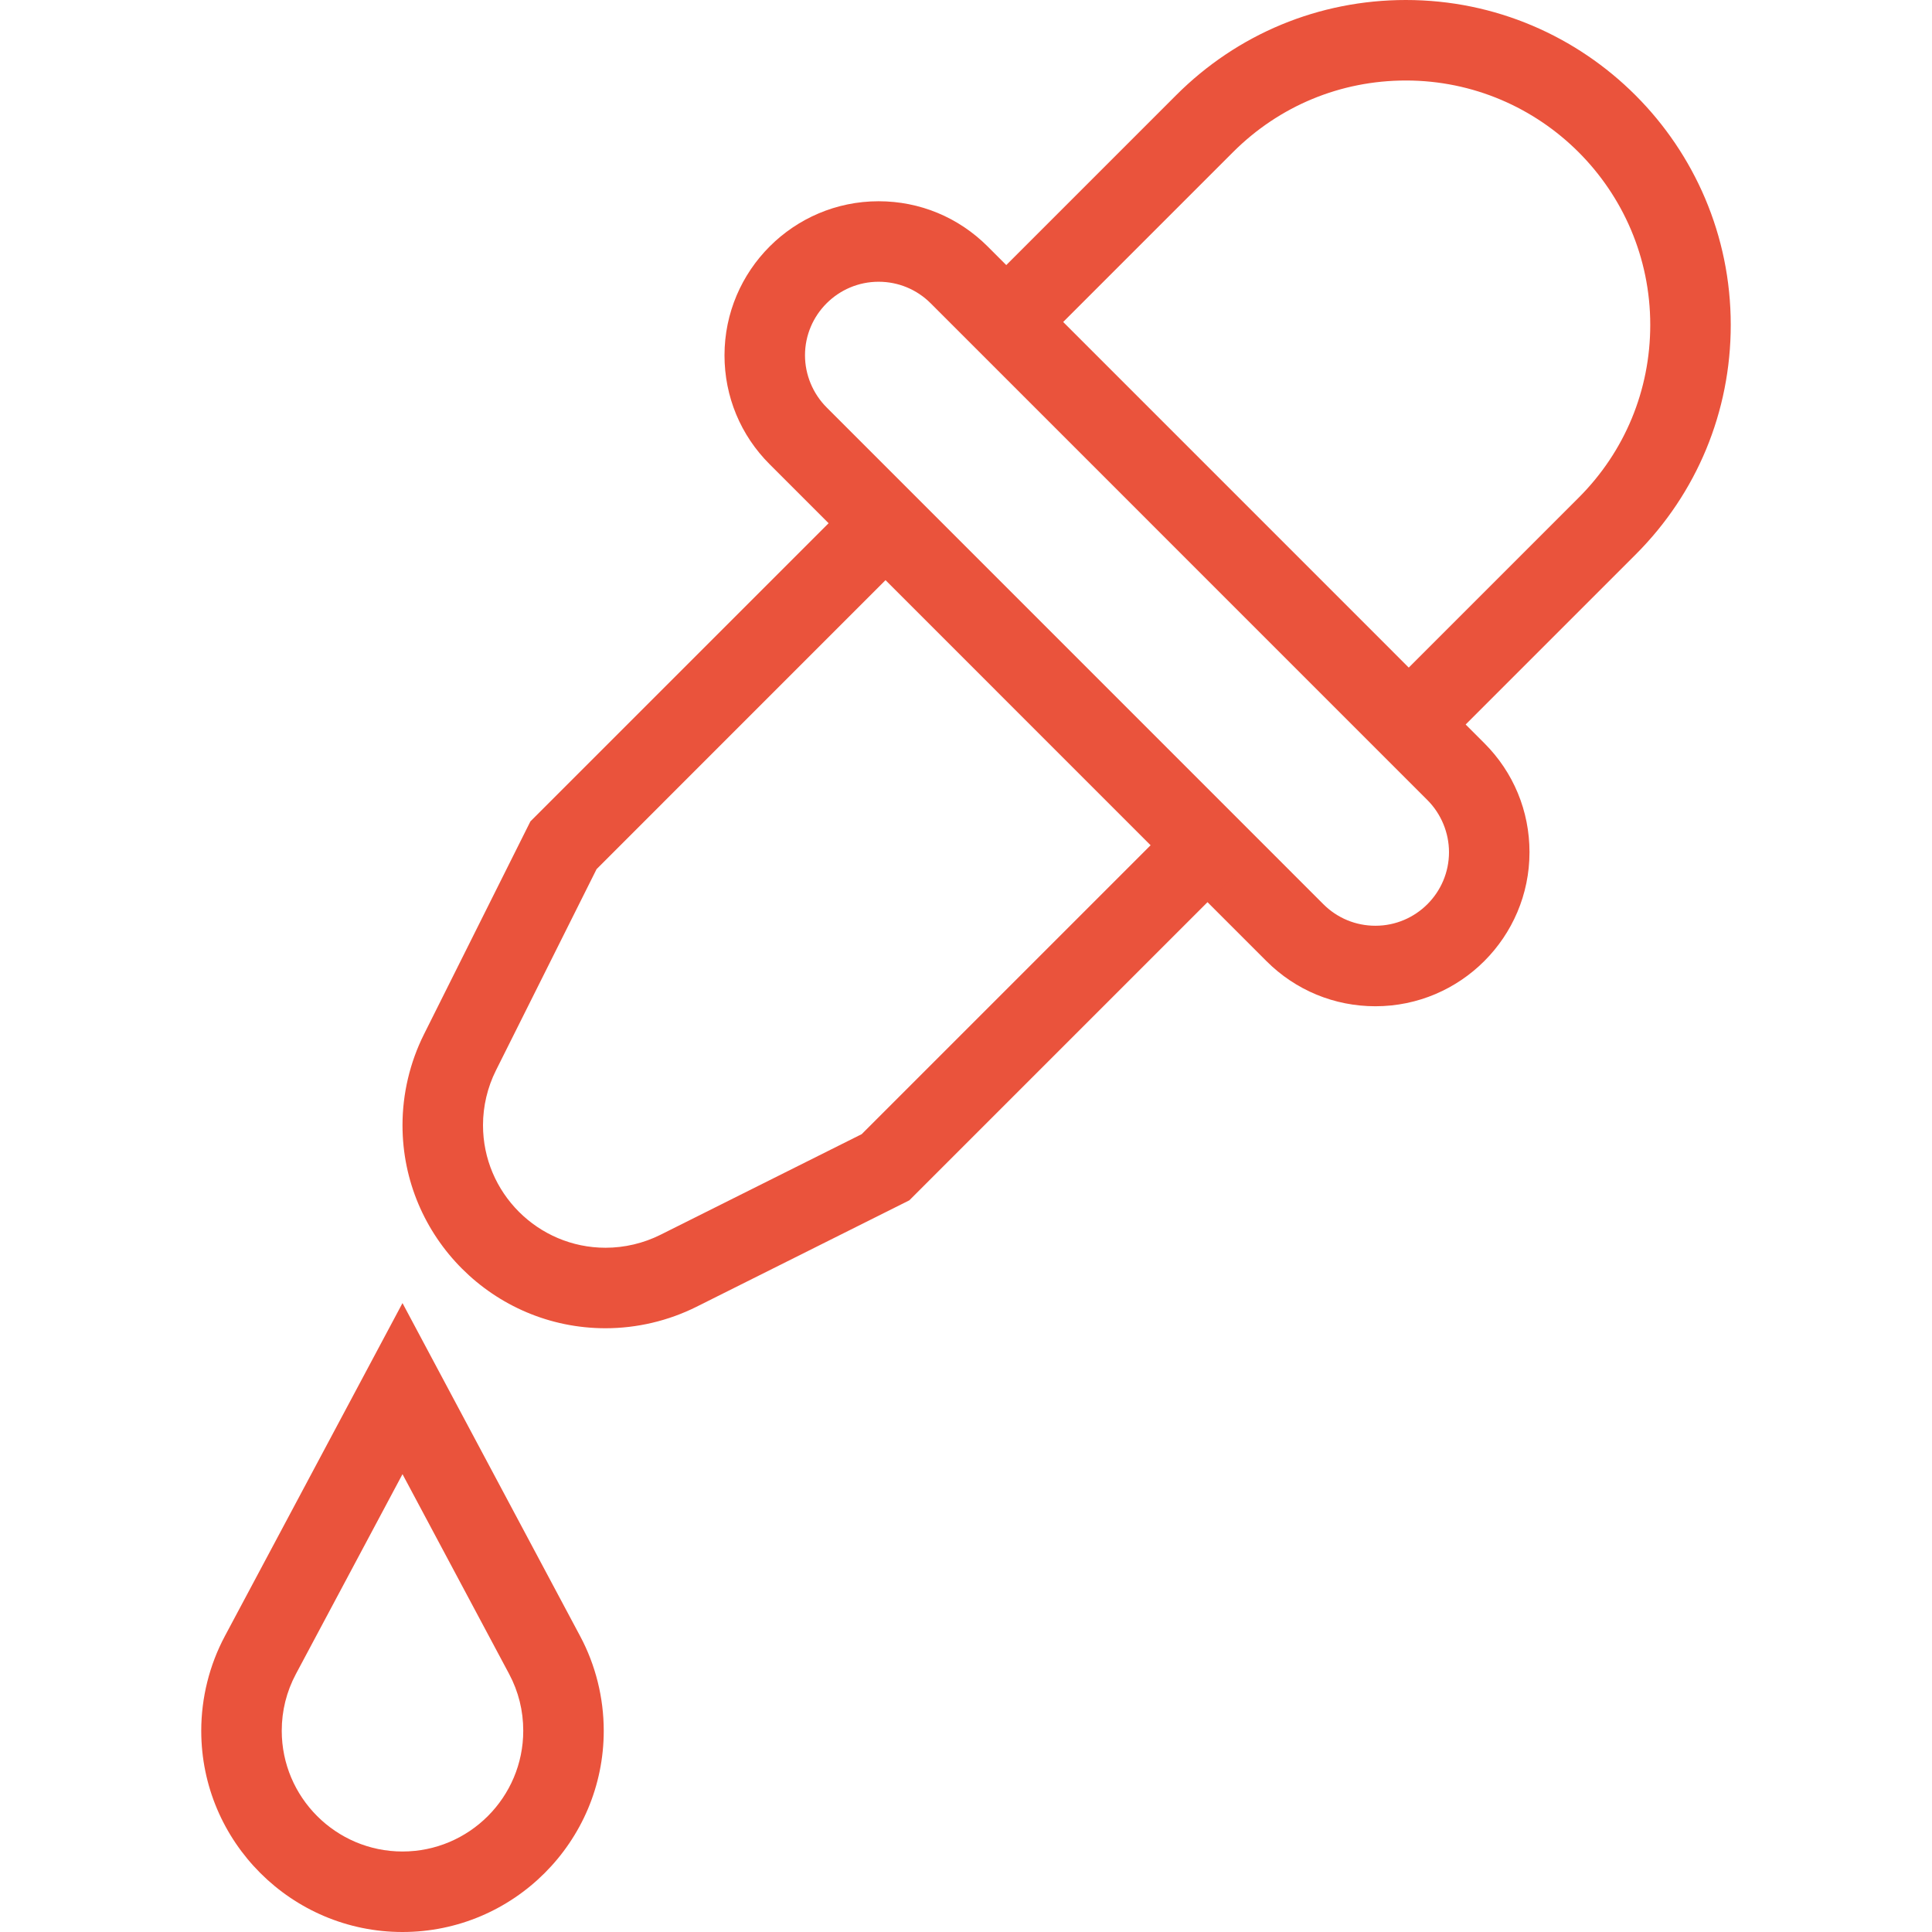
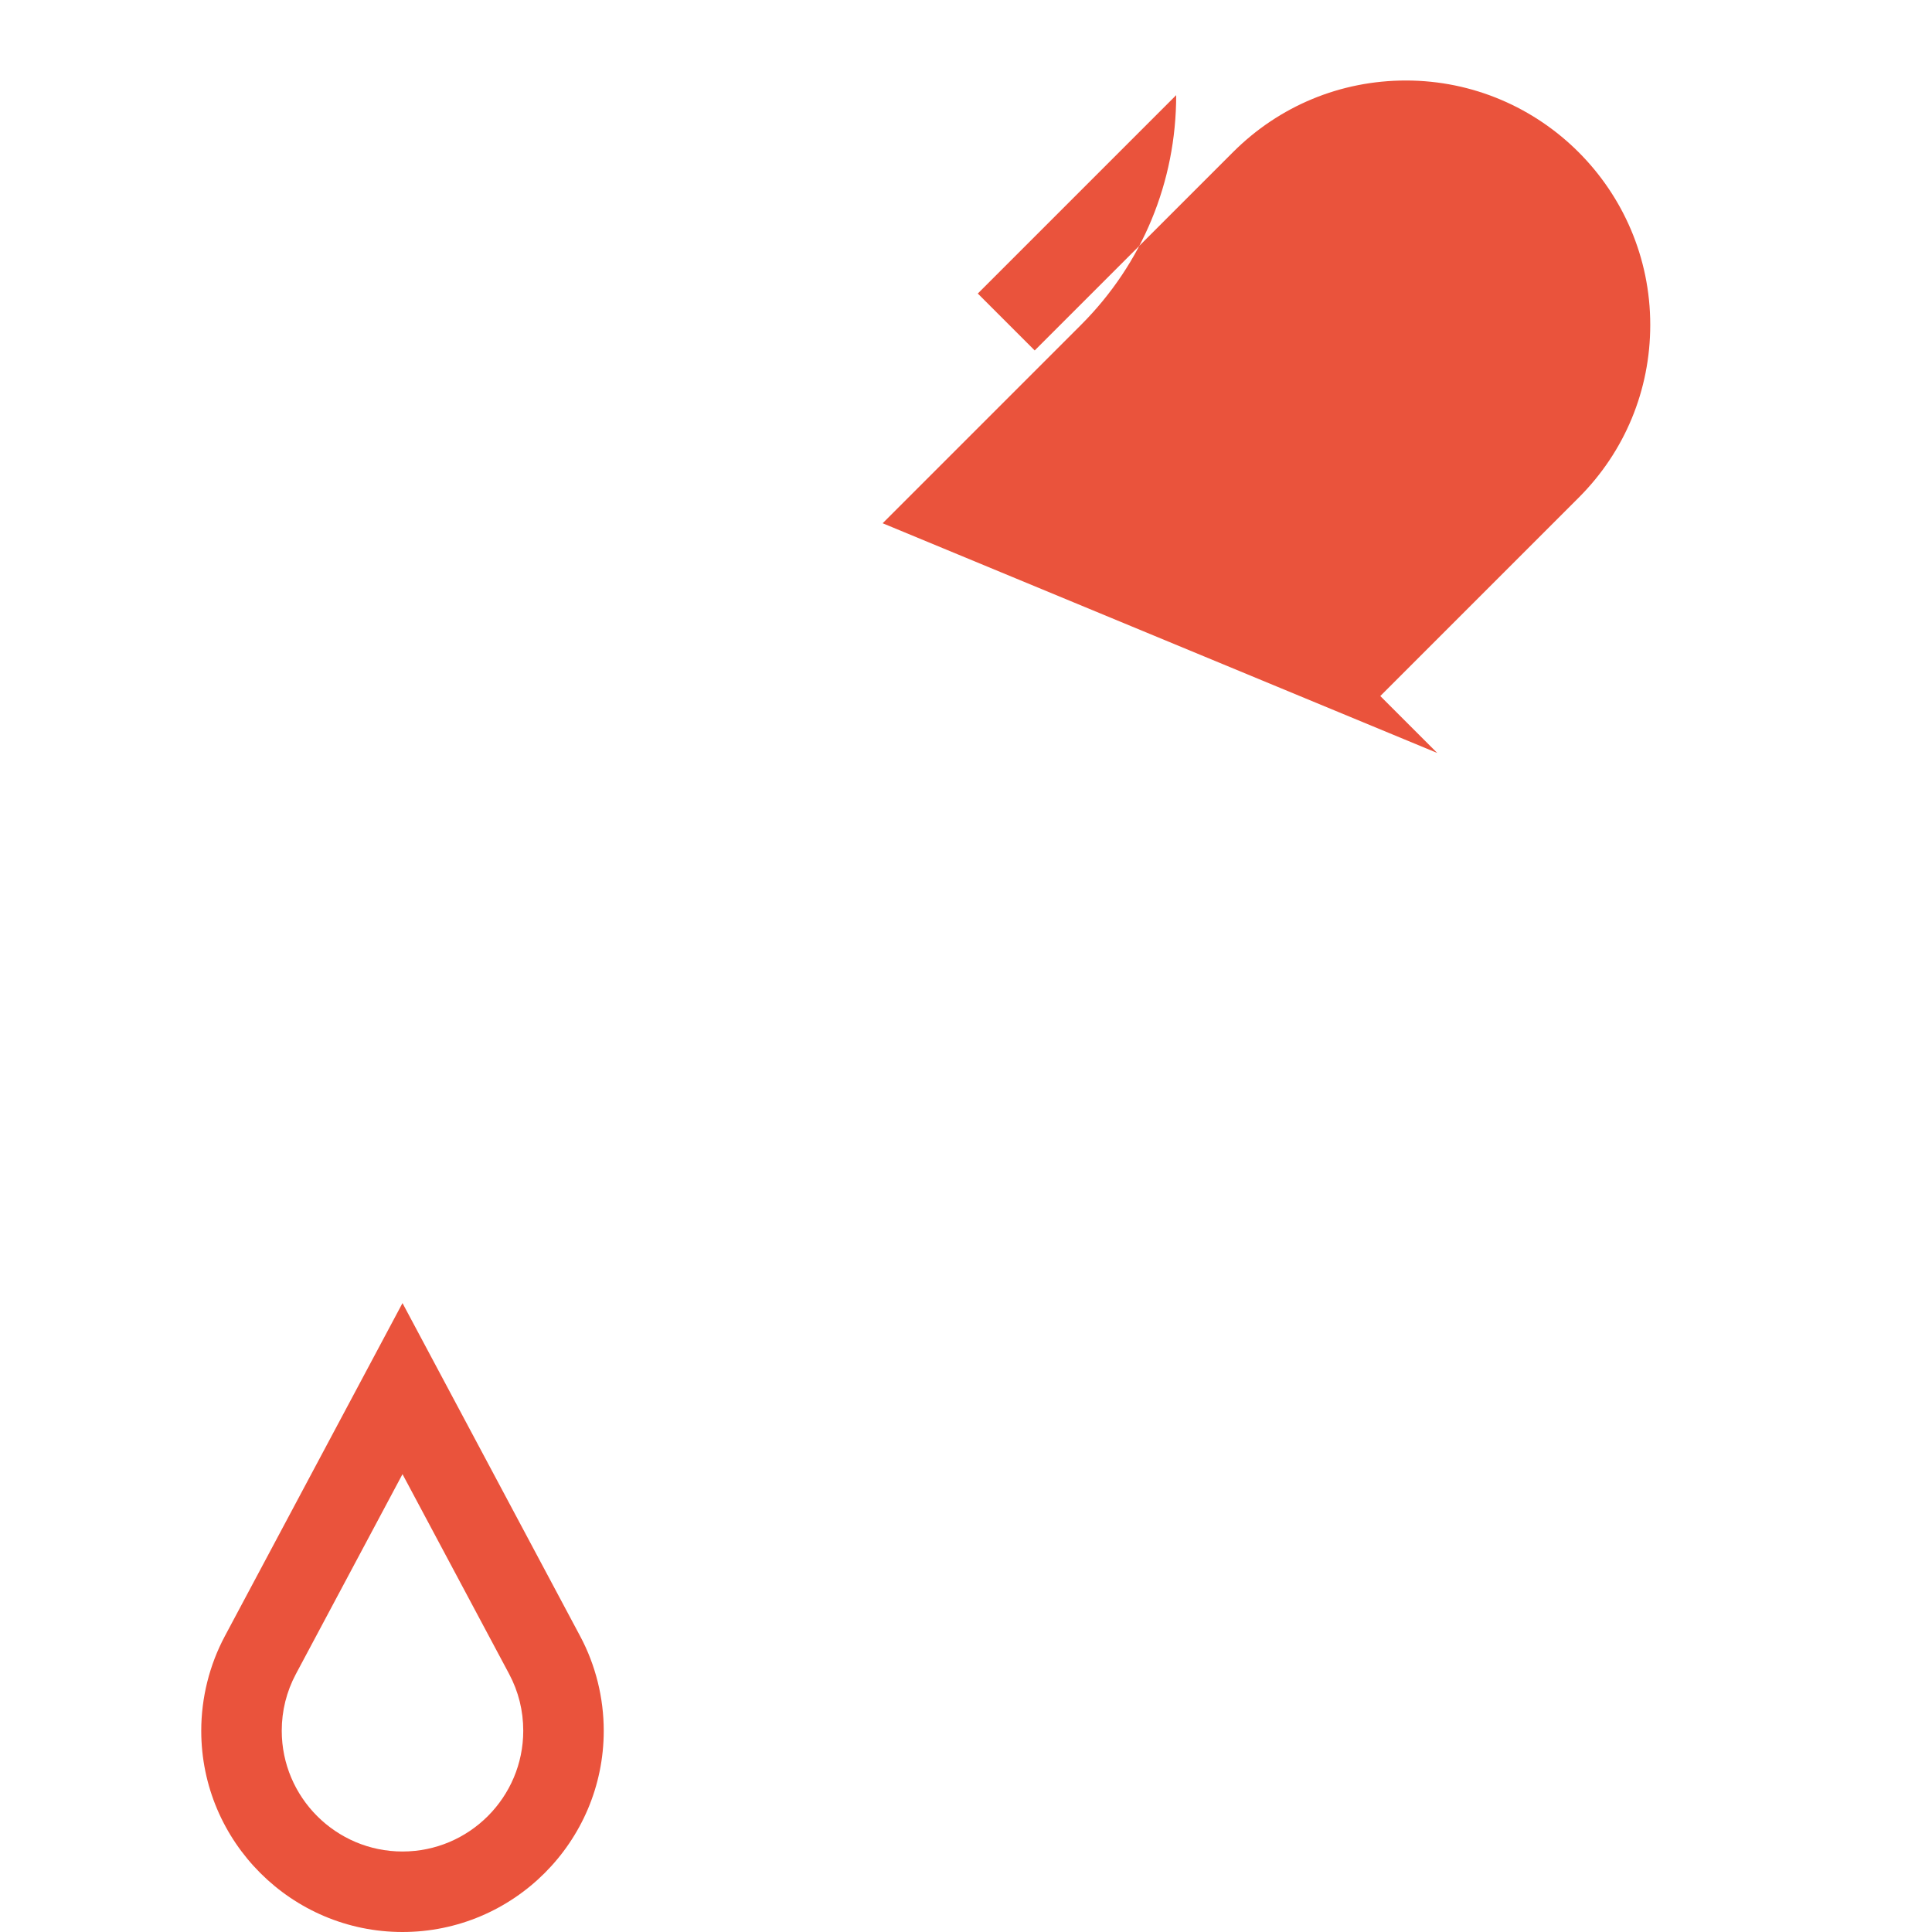
<svg xmlns="http://www.w3.org/2000/svg" viewBox="0 0 48 48">
  <g fill="#EA533C" fill-rule="evenodd">
-     <path d="M7.351 41.591c-.232.437-.351.91-.351 1.409 0 1.654 1.346 3 3 3 1.655 0 3-1.346 3-3 0-.499-.118-.972-.35-1.409l-2.65-4.966-2.649 4.966zm2.649 6.409c-2.756 0-5-2.243-5-5 0-.818.203-1.632.586-2.35l4.414-8.275 4.414 8.275c.384.718.586 1.532.586 2.35 0 2.757-2.243 5-5 5zM35.707 18.707l-1.414-1.414 4.929-4.929C40.369 11.218 41 9.692 41 8.071 41 4.724 38.276 2 34.929 2c-1.622 0-3.146.632-4.293 1.778l-4.929 4.929-1.414-1.414 4.929-4.929C30.746.84 32.773 0 34.929 0 39.379 0 43 3.621 43 8.071c0 2.156-.84 4.183-2.364 5.707l-4.929 4.929z" />
-     <path d="M21.829 7c-1.008 0-1.829.82-1.829 1.828 0 .482.196.952.536 1.293l12.343 12.344c.345.345.804.535 1.293.535 1.008 0 1.828-.82 1.828-1.828 0-.482-.195-.952-.535-1.293L23.122 7.535c-.345-.345-.805-.535-1.293-.535m12.343 18c-1.022 0-1.984-.398-2.707-1.121l-12.343-12.344c-.723-.722-1.122-1.683-1.122-2.707 0-2.11 1.718-3.828 3.829-3.828 1.022 0 1.983.398 2.707 1.121l12.343 12.344c.723.723 1.121 1.683 1.121 2.707 0 2.11-1.717 3.828-3.828 3.828" />
-     <path d="M15.045 33c-2.782 0-5.045-2.263-5.045-5.045 0-.779.184-1.559.533-2.257l2.645-5.291 8.115-8.114 1.414 1.414-7.885 7.886-2.5 5c-.211.421-.322.891-.322 1.362 0 1.679 1.366 3.045 3.045 3.045.47 0 .941-.111 1.362-.321l5.001-2.501 7.885-7.885 1.414 1.414-8.115 8.115-5.291 2.646c-.697.348-1.478.532-2.256.532" />
+     <path d="M7.351 41.591c-.232.437-.351.91-.351 1.409 0 1.654 1.346 3 3 3 1.655 0 3-1.346 3-3 0-.499-.118-.972-.35-1.409l-2.65-4.966-2.649 4.966zm2.649 6.409c-2.756 0-5-2.243-5-5 0-.818.203-1.632.586-2.35l4.414-8.275 4.414 8.275c.384.718.586 1.532.586 2.35 0 2.757-2.243 5-5 5zM35.707 18.707l-1.414-1.414 4.929-4.929C40.369 11.218 41 9.692 41 8.071 41 4.724 38.276 2 34.929 2c-1.622 0-3.146.632-4.293 1.778l-4.929 4.929-1.414-1.414 4.929-4.929c0 2.156-.84 4.183-2.364 5.707l-4.929 4.929z" />
  </g>
</svg>